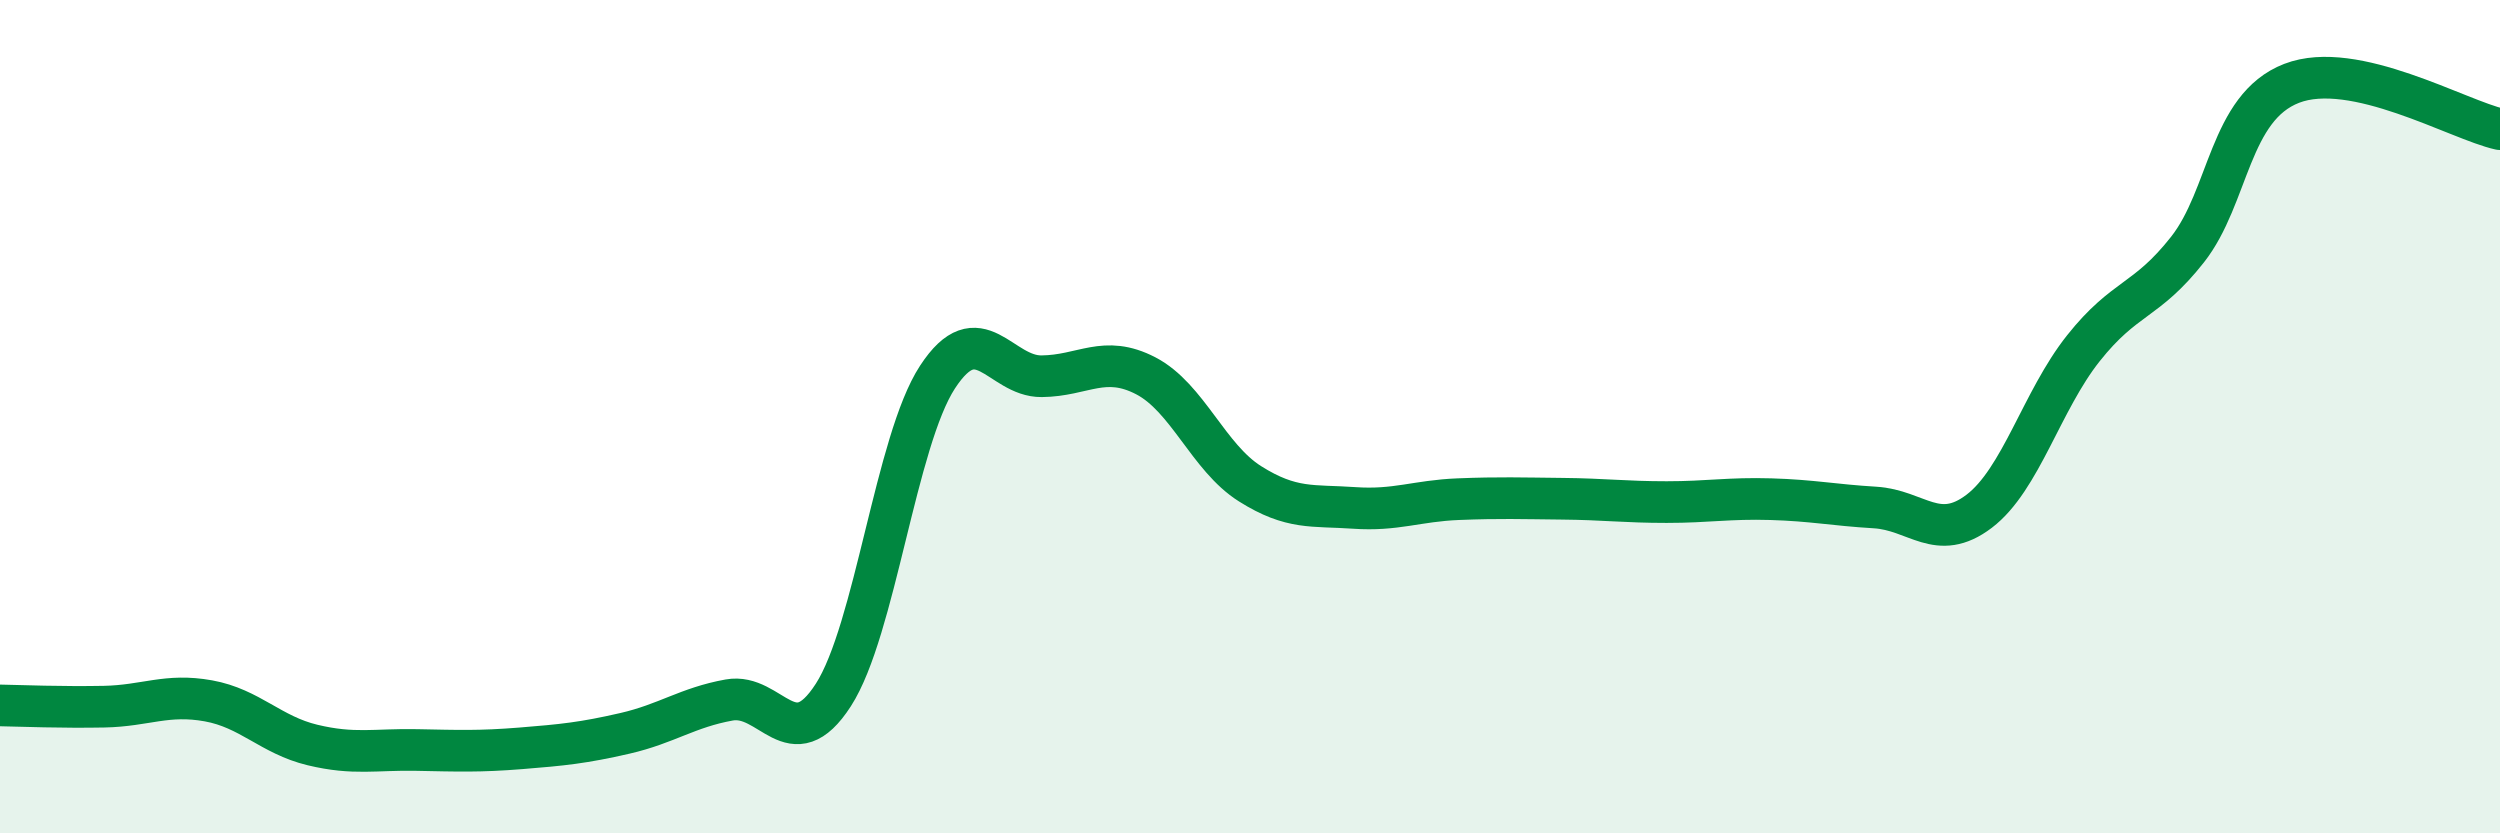
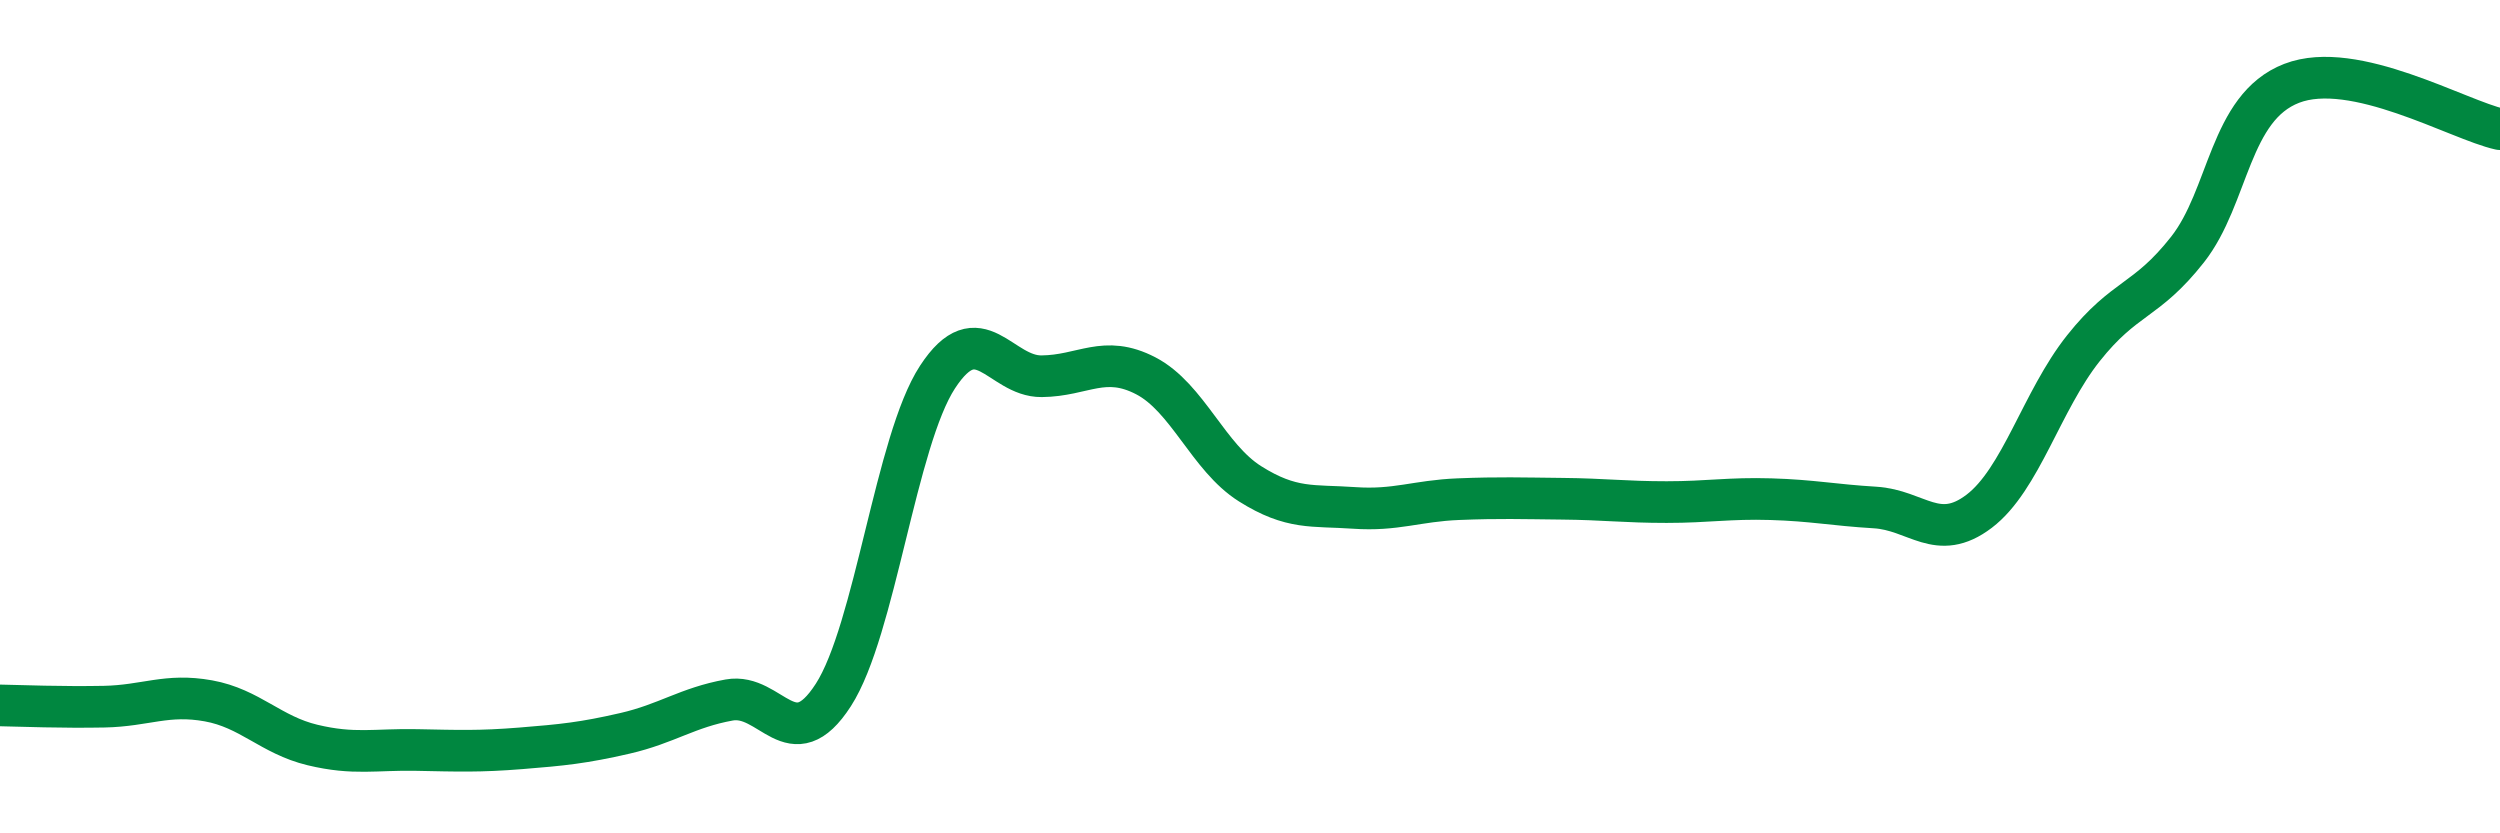
<svg xmlns="http://www.w3.org/2000/svg" width="60" height="20" viewBox="0 0 60 20">
-   <path d="M 0,16.93 C 0.5,16.94 1.5,16.98 2.5,16.96 C 3.5,16.94 4,16.64 5,16.82 C 6,17 6.5,17.64 7.5,17.88 C 8.5,18.12 9,17.98 10,18 C 11,18.02 11.5,18.04 12.5,17.96 C 13.5,17.88 14,17.83 15,17.6 C 16,17.37 16.5,16.98 17.5,16.8 C 18.5,16.62 19,18.23 20,16.68 C 21,15.13 21.5,10.58 22.5,9.05 C 23.5,7.52 24,9.04 25,9.03 C 26,9.02 26.5,8.5 27.5,9.02 C 28.5,9.54 29,10.98 30,11.61 C 31,12.24 31.5,12.12 32.5,12.19 C 33.5,12.26 34,12.02 35,11.98 C 36,11.94 36.5,11.96 37.5,11.97 C 38.5,11.98 39,12.05 40,12.05 C 41,12.05 41.5,11.95 42.5,11.98 C 43.5,12.01 44,12.12 45,12.18 C 46,12.24 46.5,13.03 47.5,12.27 C 48.5,11.51 49,9.62 50,8.36 C 51,7.1 51.5,7.26 52.5,5.99 C 53.5,4.72 53.5,2.58 55,2 C 56.5,1.42 59,2.88 60,3.1L60 20L0 20Z" fill="#008740" opacity="0.1" stroke-linecap="round" stroke-linejoin="round" />
  <path d="M 0,16.93 C 0.5,16.94 1.5,16.98 2.5,16.96 C 3.5,16.94 4,16.64 5,16.82 C 6,17 6.5,17.64 7.5,17.88 C 8.5,18.12 9,17.98 10,18 C 11,18.02 11.5,18.04 12.5,17.96 C 13.5,17.88 14,17.83 15,17.6 C 16,17.37 16.5,16.98 17.5,16.8 C 18.5,16.62 19,18.23 20,16.68 C 21,15.13 21.5,10.58 22.5,9.05 C 23.5,7.52 24,9.04 25,9.03 C 26,9.02 26.5,8.5 27.5,9.02 C 28.5,9.54 29,10.98 30,11.61 C 31,12.24 31.5,12.12 32.5,12.19 C 33.5,12.26 34,12.02 35,11.98 C 36,11.94 36.5,11.96 37.5,11.97 C 38.5,11.98 39,12.05 40,12.05 C 41,12.05 41.5,11.95 42.5,11.98 C 43.5,12.01 44,12.12 45,12.18 C 46,12.24 46.5,13.03 47.5,12.27 C 48.5,11.51 49,9.62 50,8.36 C 51,7.1 51.5,7.26 52.5,5.99 C 53.5,4.72 53.5,2.58 55,2 C 56.5,1.42 59,2.88 60,3.1" stroke="#008740" stroke-width="1" fill="none" stroke-linecap="round" stroke-linejoin="round" />
</svg>